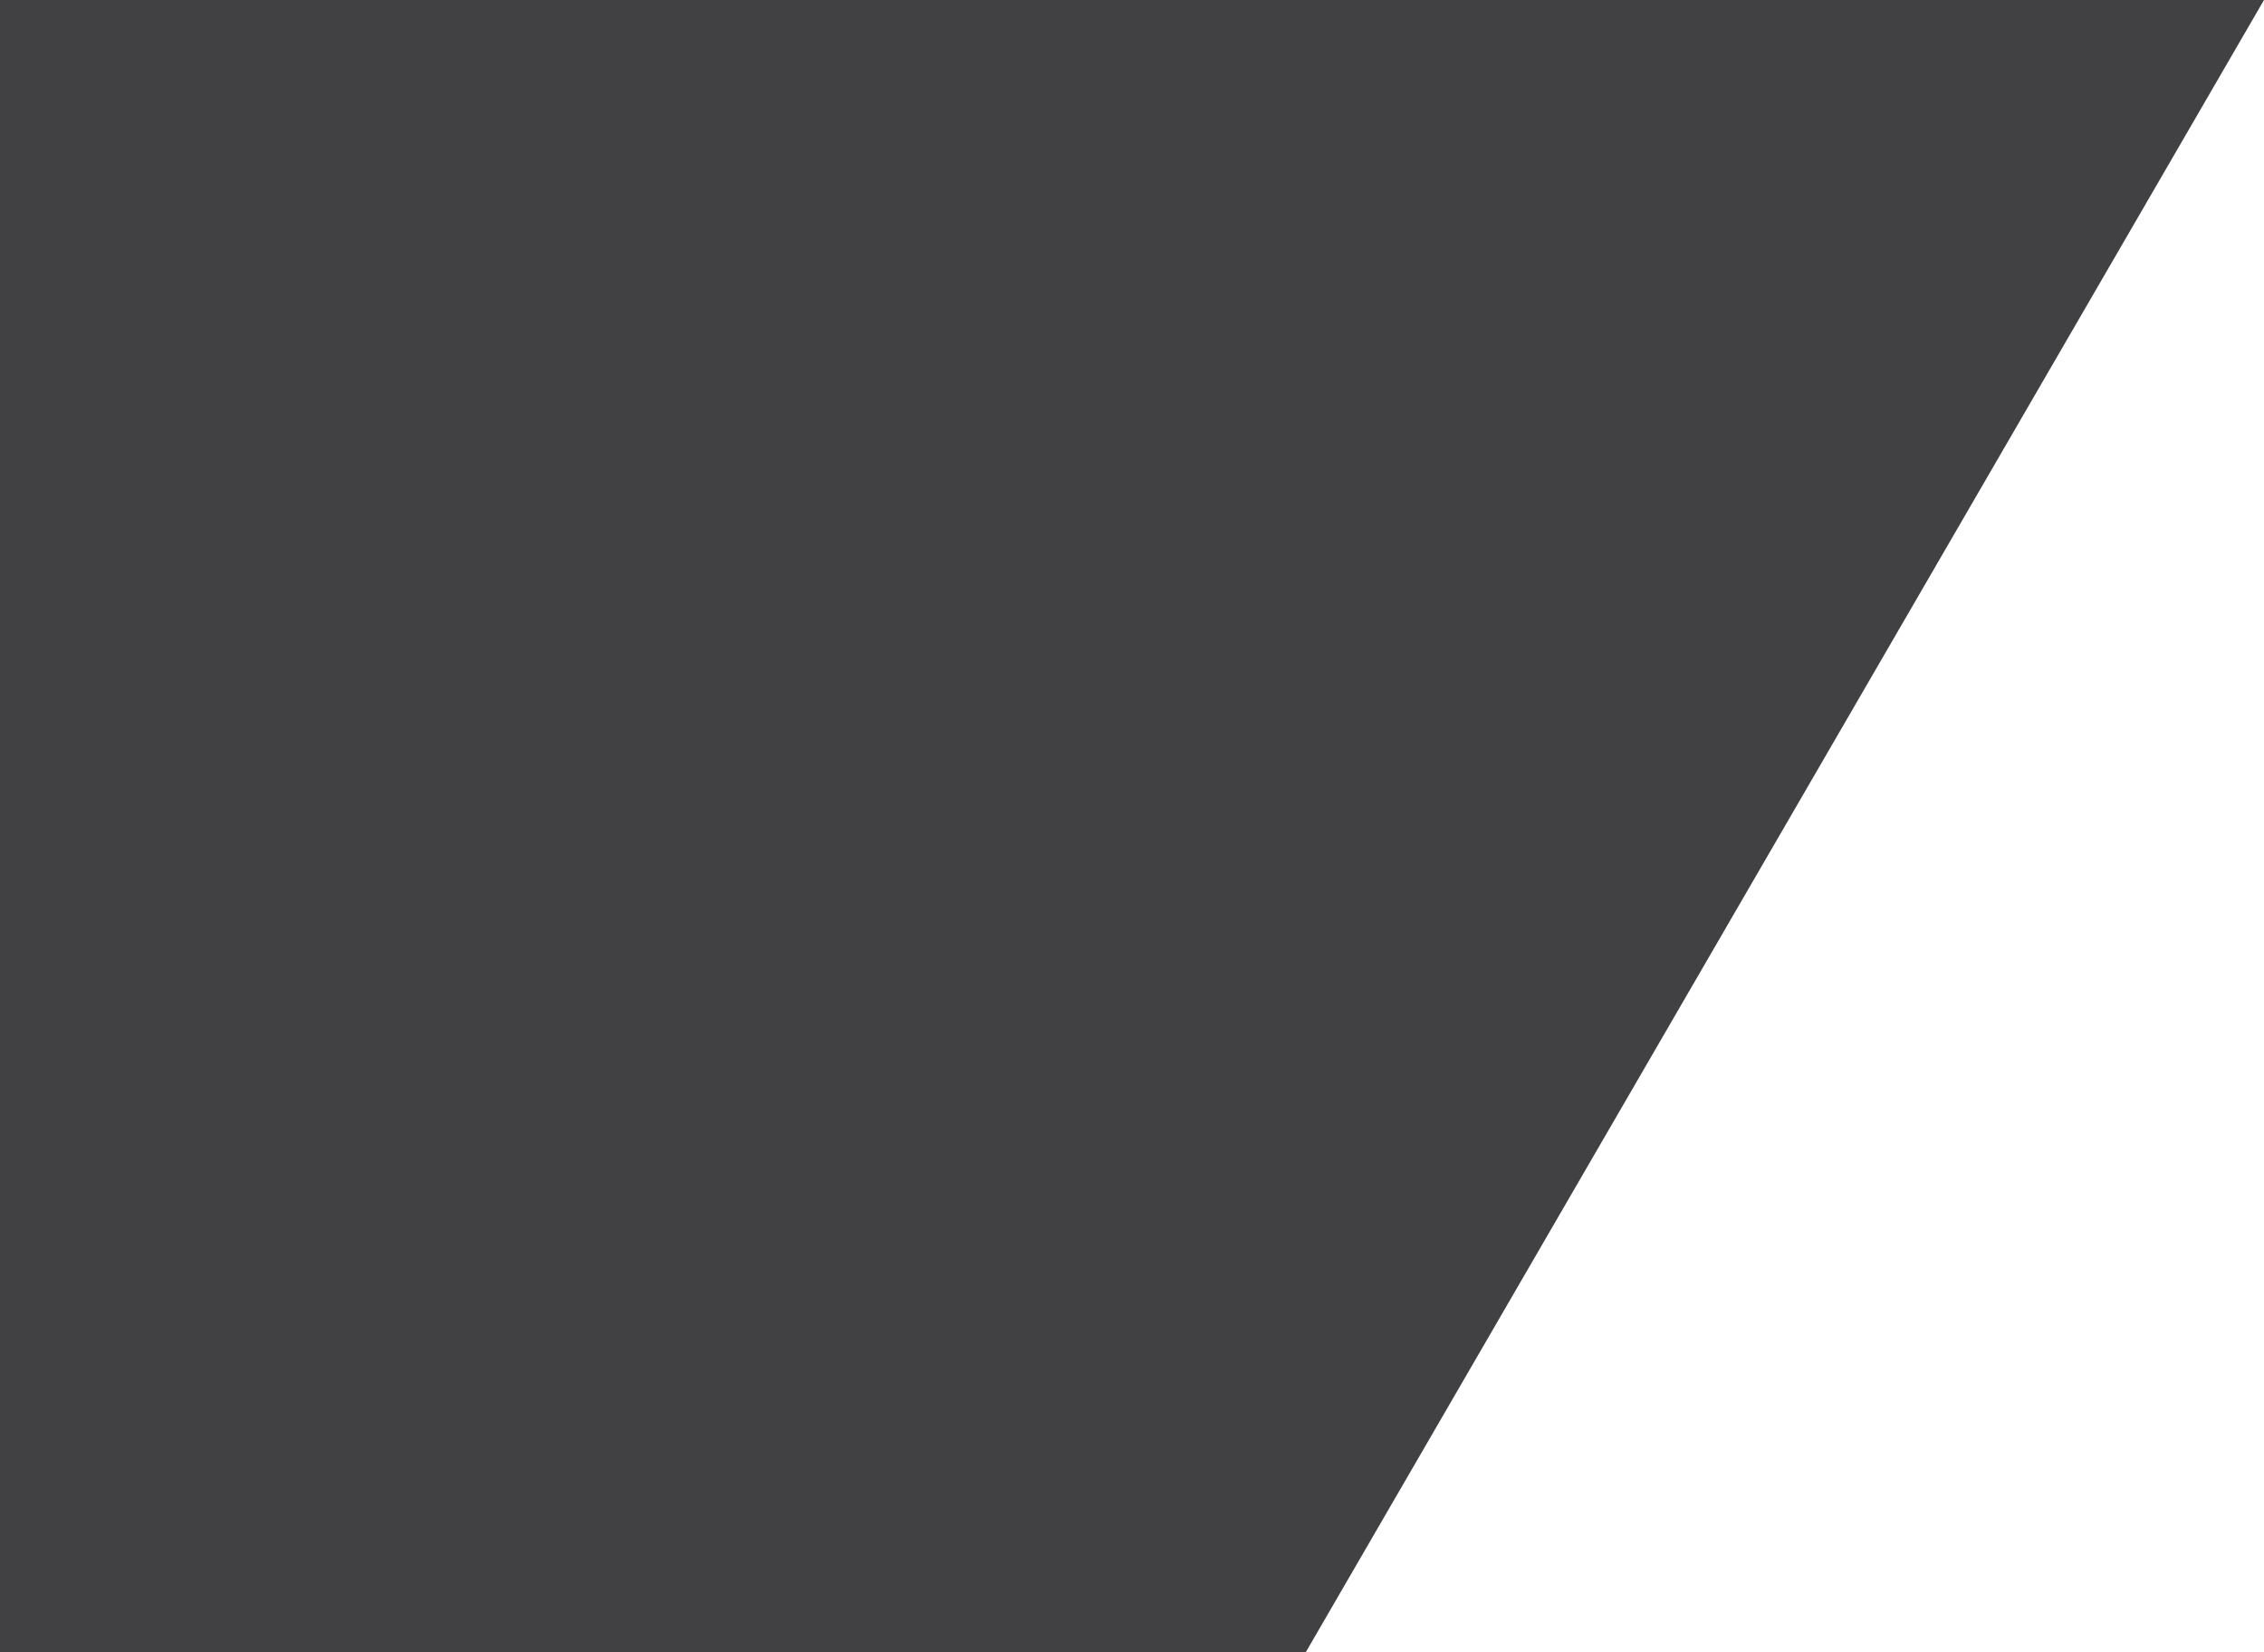
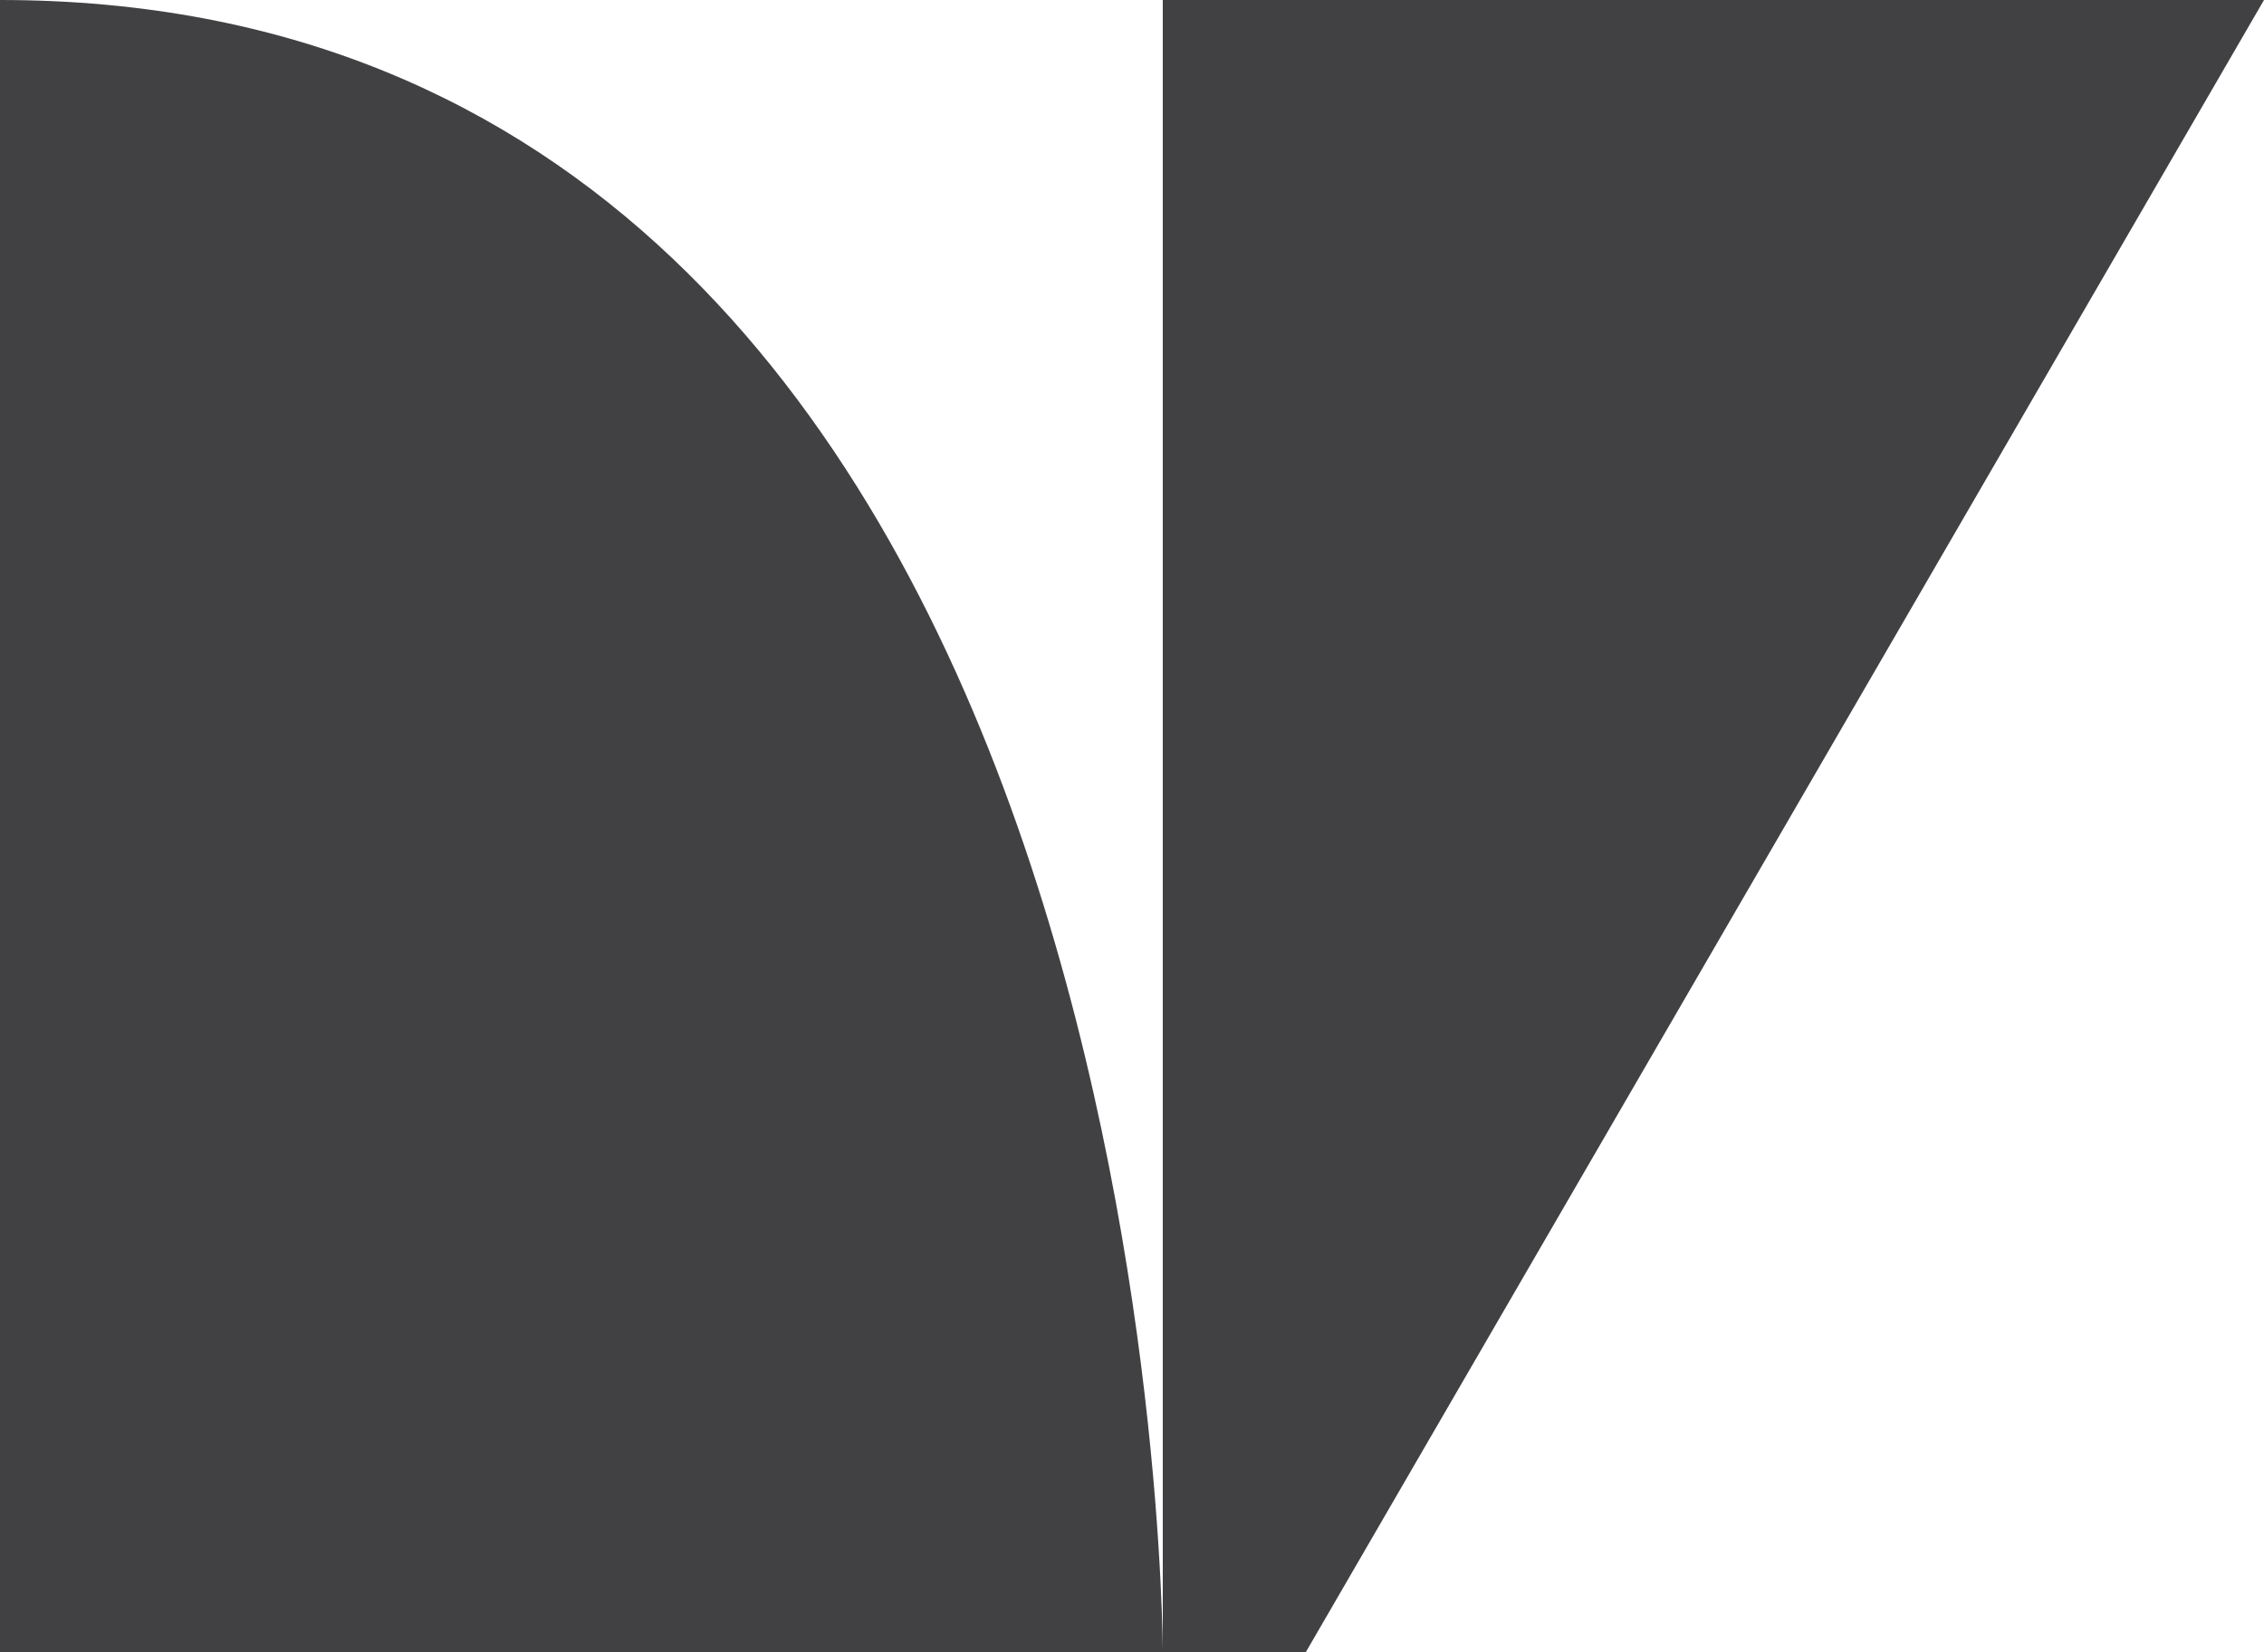
<svg xmlns="http://www.w3.org/2000/svg" viewBox="0 0 699.00 510.00" data-guides="{&quot;vertical&quot;:[],&quot;horizontal&quot;:[]}">
-   <path fill="#414042" stroke="none" fill-opacity="1" stroke-width="0" stroke-opacity="1" id="tSvg1087549b5a" title="Path 6" d="M359 510C359 340 359 170 359 -0C472.333 -0 585.667 -0 699 -0C600.395 170 501.79 340 403.185 510C403.185 510 359 510 359 510ZM0 -0C0 -0 359 -0 359 -0C359 -0 359 510 359 510C359 510 0 510 0 510" />
+   <path fill="#414042" stroke="none" fill-opacity="1" stroke-width="0" stroke-opacity="1" id="tSvg1087549b5a" title="Path 6" d="M359 510C359 340 359 170 359 -0C472.333 -0 585.667 -0 699 -0C600.395 170 501.79 340 403.185 510C403.185 510 359 510 359 510ZM0 -0C359 -0 359 510 359 510C359 510 0 510 0 510" />
  <defs />
</svg>